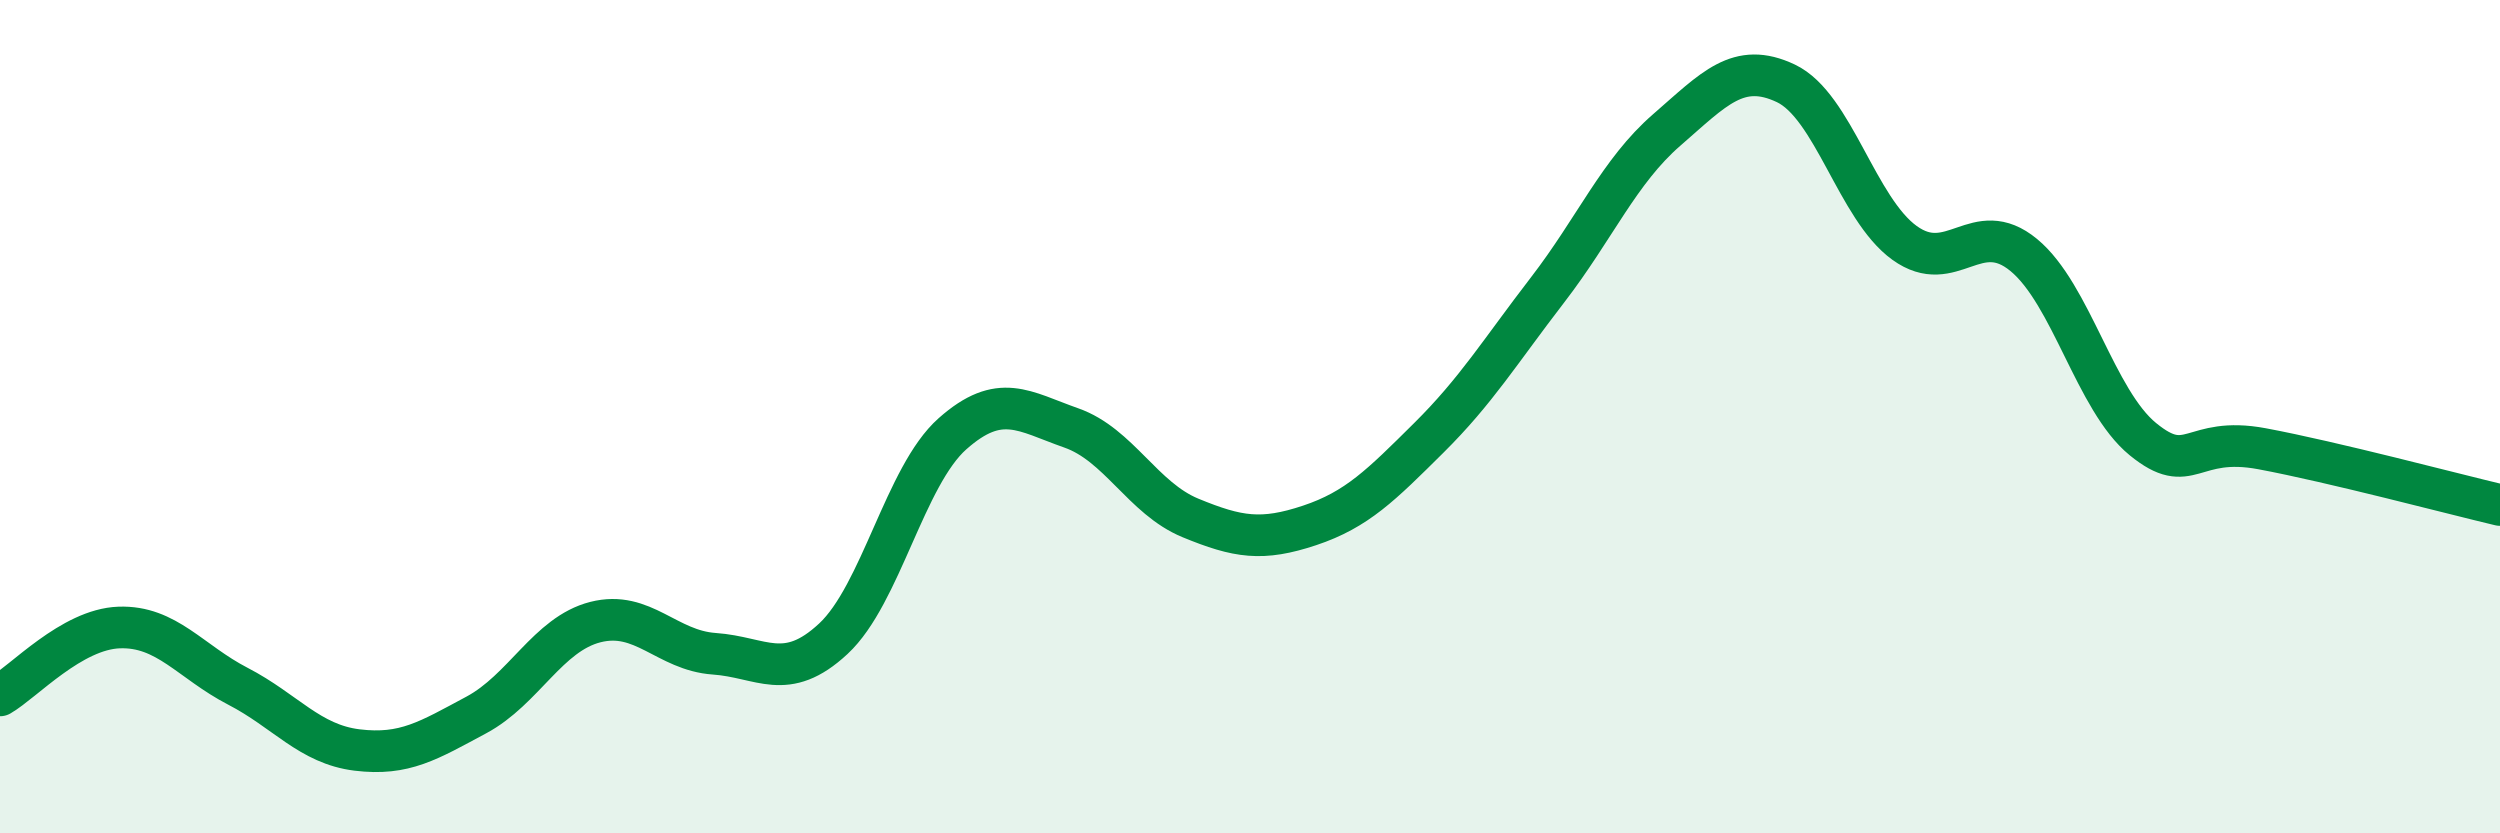
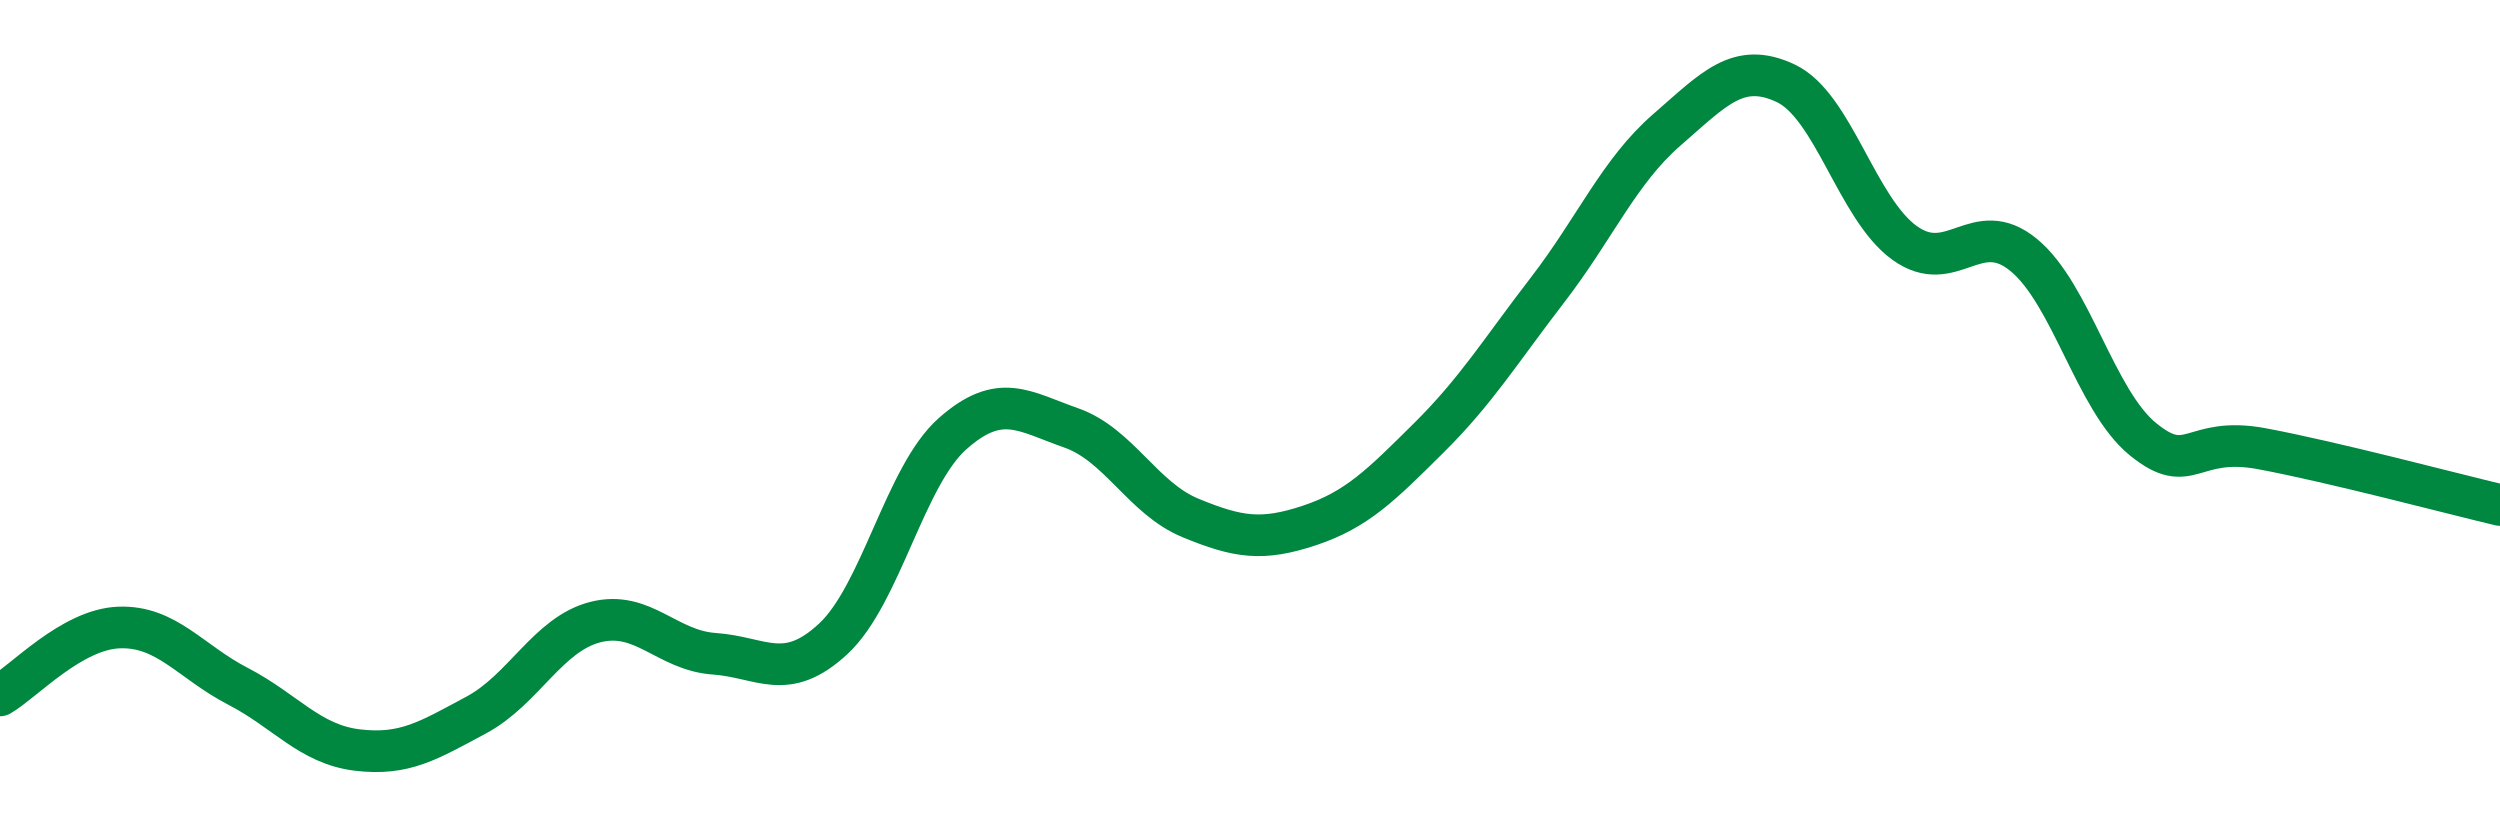
<svg xmlns="http://www.w3.org/2000/svg" width="60" height="20" viewBox="0 0 60 20">
-   <path d="M 0,16.69 C 0.57,16.36 1.72,15.1 2.86,15.06 C 4,15.02 4.57,15.88 5.71,16.47 C 6.85,17.06 7.43,17.86 8.57,18 C 9.71,18.14 10.29,17.77 11.43,17.16 C 12.57,16.55 13.15,15.22 14.29,14.93 C 15.43,14.64 16,15.61 17.14,15.69 C 18.28,15.77 18.86,16.39 20,15.33 C 21.14,14.27 21.72,11.42 22.86,10.41 C 24,9.4 24.57,9.87 25.71,10.27 C 26.85,10.67 27.43,11.96 28.57,12.43 C 29.71,12.9 30.29,12.99 31.43,12.61 C 32.57,12.23 33.15,11.64 34.29,10.51 C 35.43,9.38 36,8.44 37.14,6.96 C 38.28,5.48 38.86,4.11 40,3.12 C 41.14,2.13 41.72,1.46 42.86,2 C 44,2.54 44.57,5.01 45.71,5.83 C 46.85,6.65 47.43,5.18 48.57,6.12 C 49.71,7.06 50.29,9.61 51.43,10.54 C 52.57,11.47 52.58,10.45 54.29,10.77 C 56,11.09 58.86,11.85 60,12.12L60 20L0 20Z" fill="#008740" opacity="0.1" stroke-linecap="round" stroke-linejoin="round" />
  <path d="M 0,16.69 C 0.57,16.36 1.72,15.1 2.86,15.06 C 4,15.02 4.57,15.88 5.71,16.47 C 6.85,17.06 7.43,17.86 8.57,18 C 9.71,18.14 10.29,17.77 11.43,17.16 C 12.57,16.55 13.15,15.22 14.29,14.93 C 15.43,14.64 16,15.61 17.14,15.69 C 18.28,15.77 18.86,16.39 20,15.33 C 21.14,14.27 21.72,11.42 22.86,10.41 C 24,9.4 24.57,9.87 25.71,10.27 C 26.85,10.67 27.43,11.96 28.57,12.43 C 29.71,12.9 30.29,12.99 31.43,12.61 C 32.57,12.23 33.15,11.64 34.29,10.51 C 35.43,9.38 36,8.44 37.14,6.96 C 38.28,5.48 38.86,4.11 40,3.12 C 41.14,2.13 41.72,1.46 42.86,2 C 44,2.54 44.57,5.01 45.71,5.83 C 46.85,6.65 47.43,5.18 48.57,6.12 C 49.71,7.06 50.29,9.61 51.43,10.54 C 52.57,11.47 52.58,10.45 54.29,10.77 C 56,11.09 58.86,11.85 60,12.12" stroke="#008740" stroke-width="1" fill="none" stroke-linecap="round" stroke-linejoin="round" />
</svg>